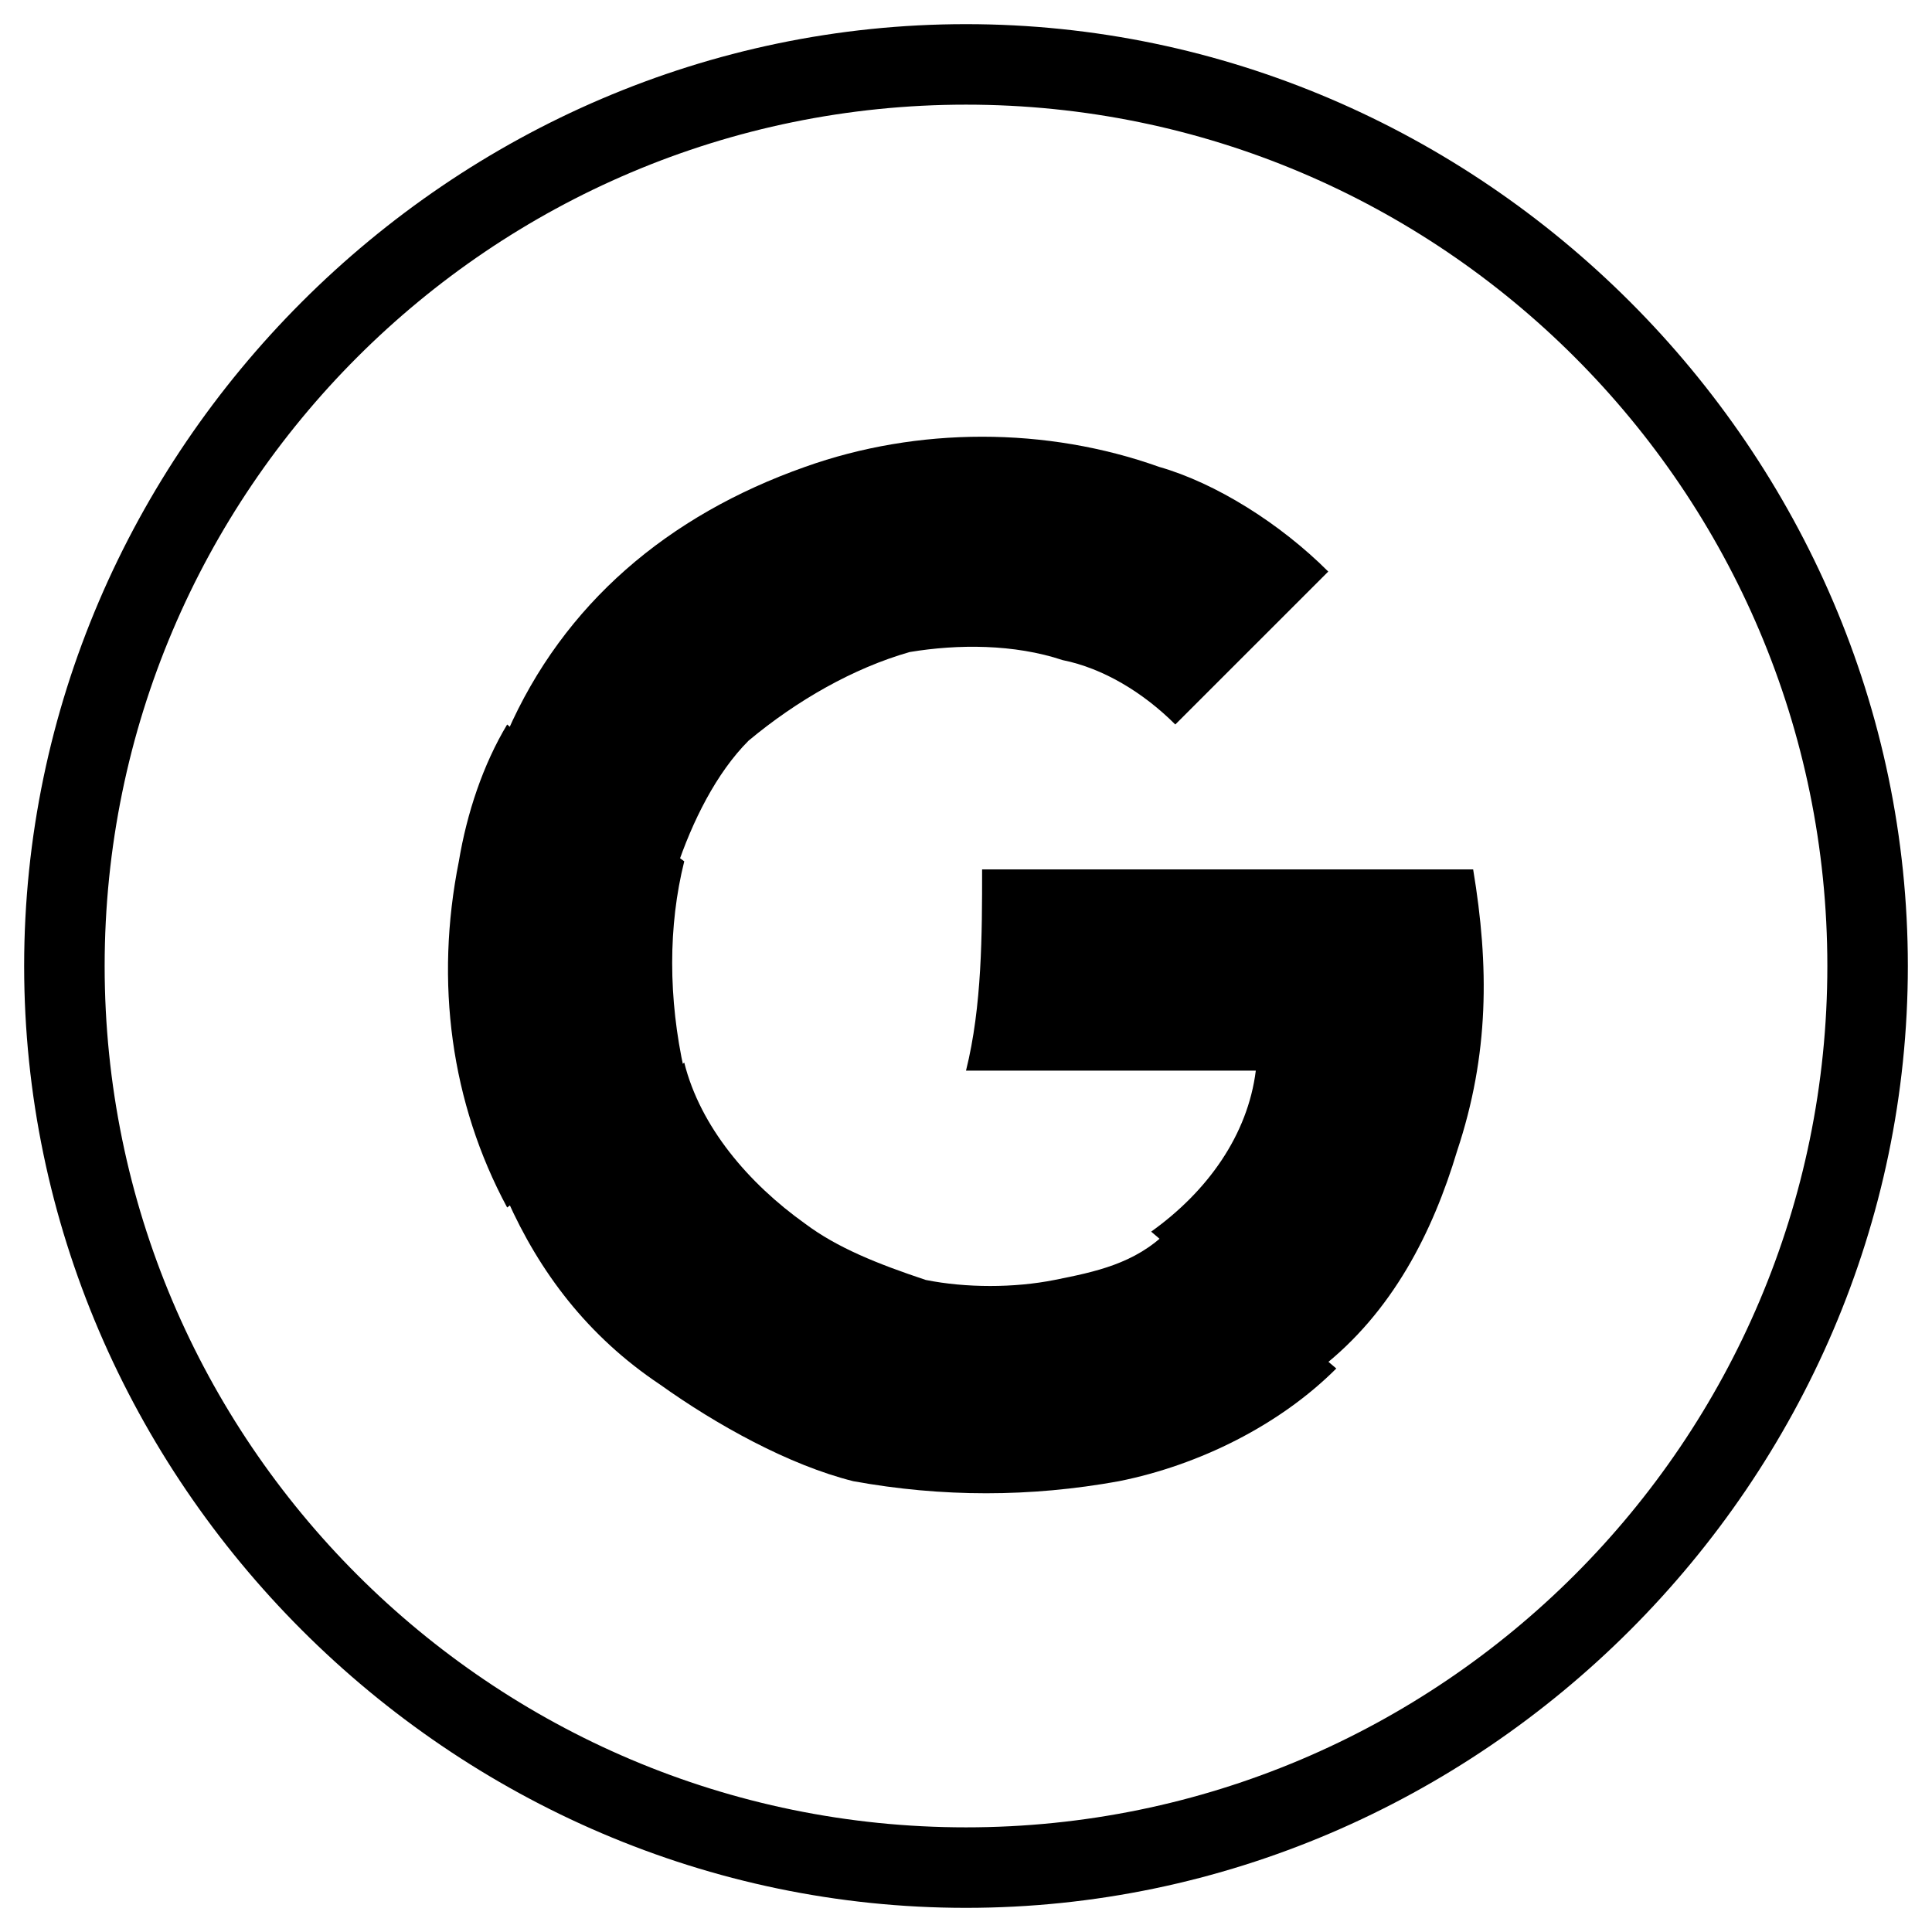
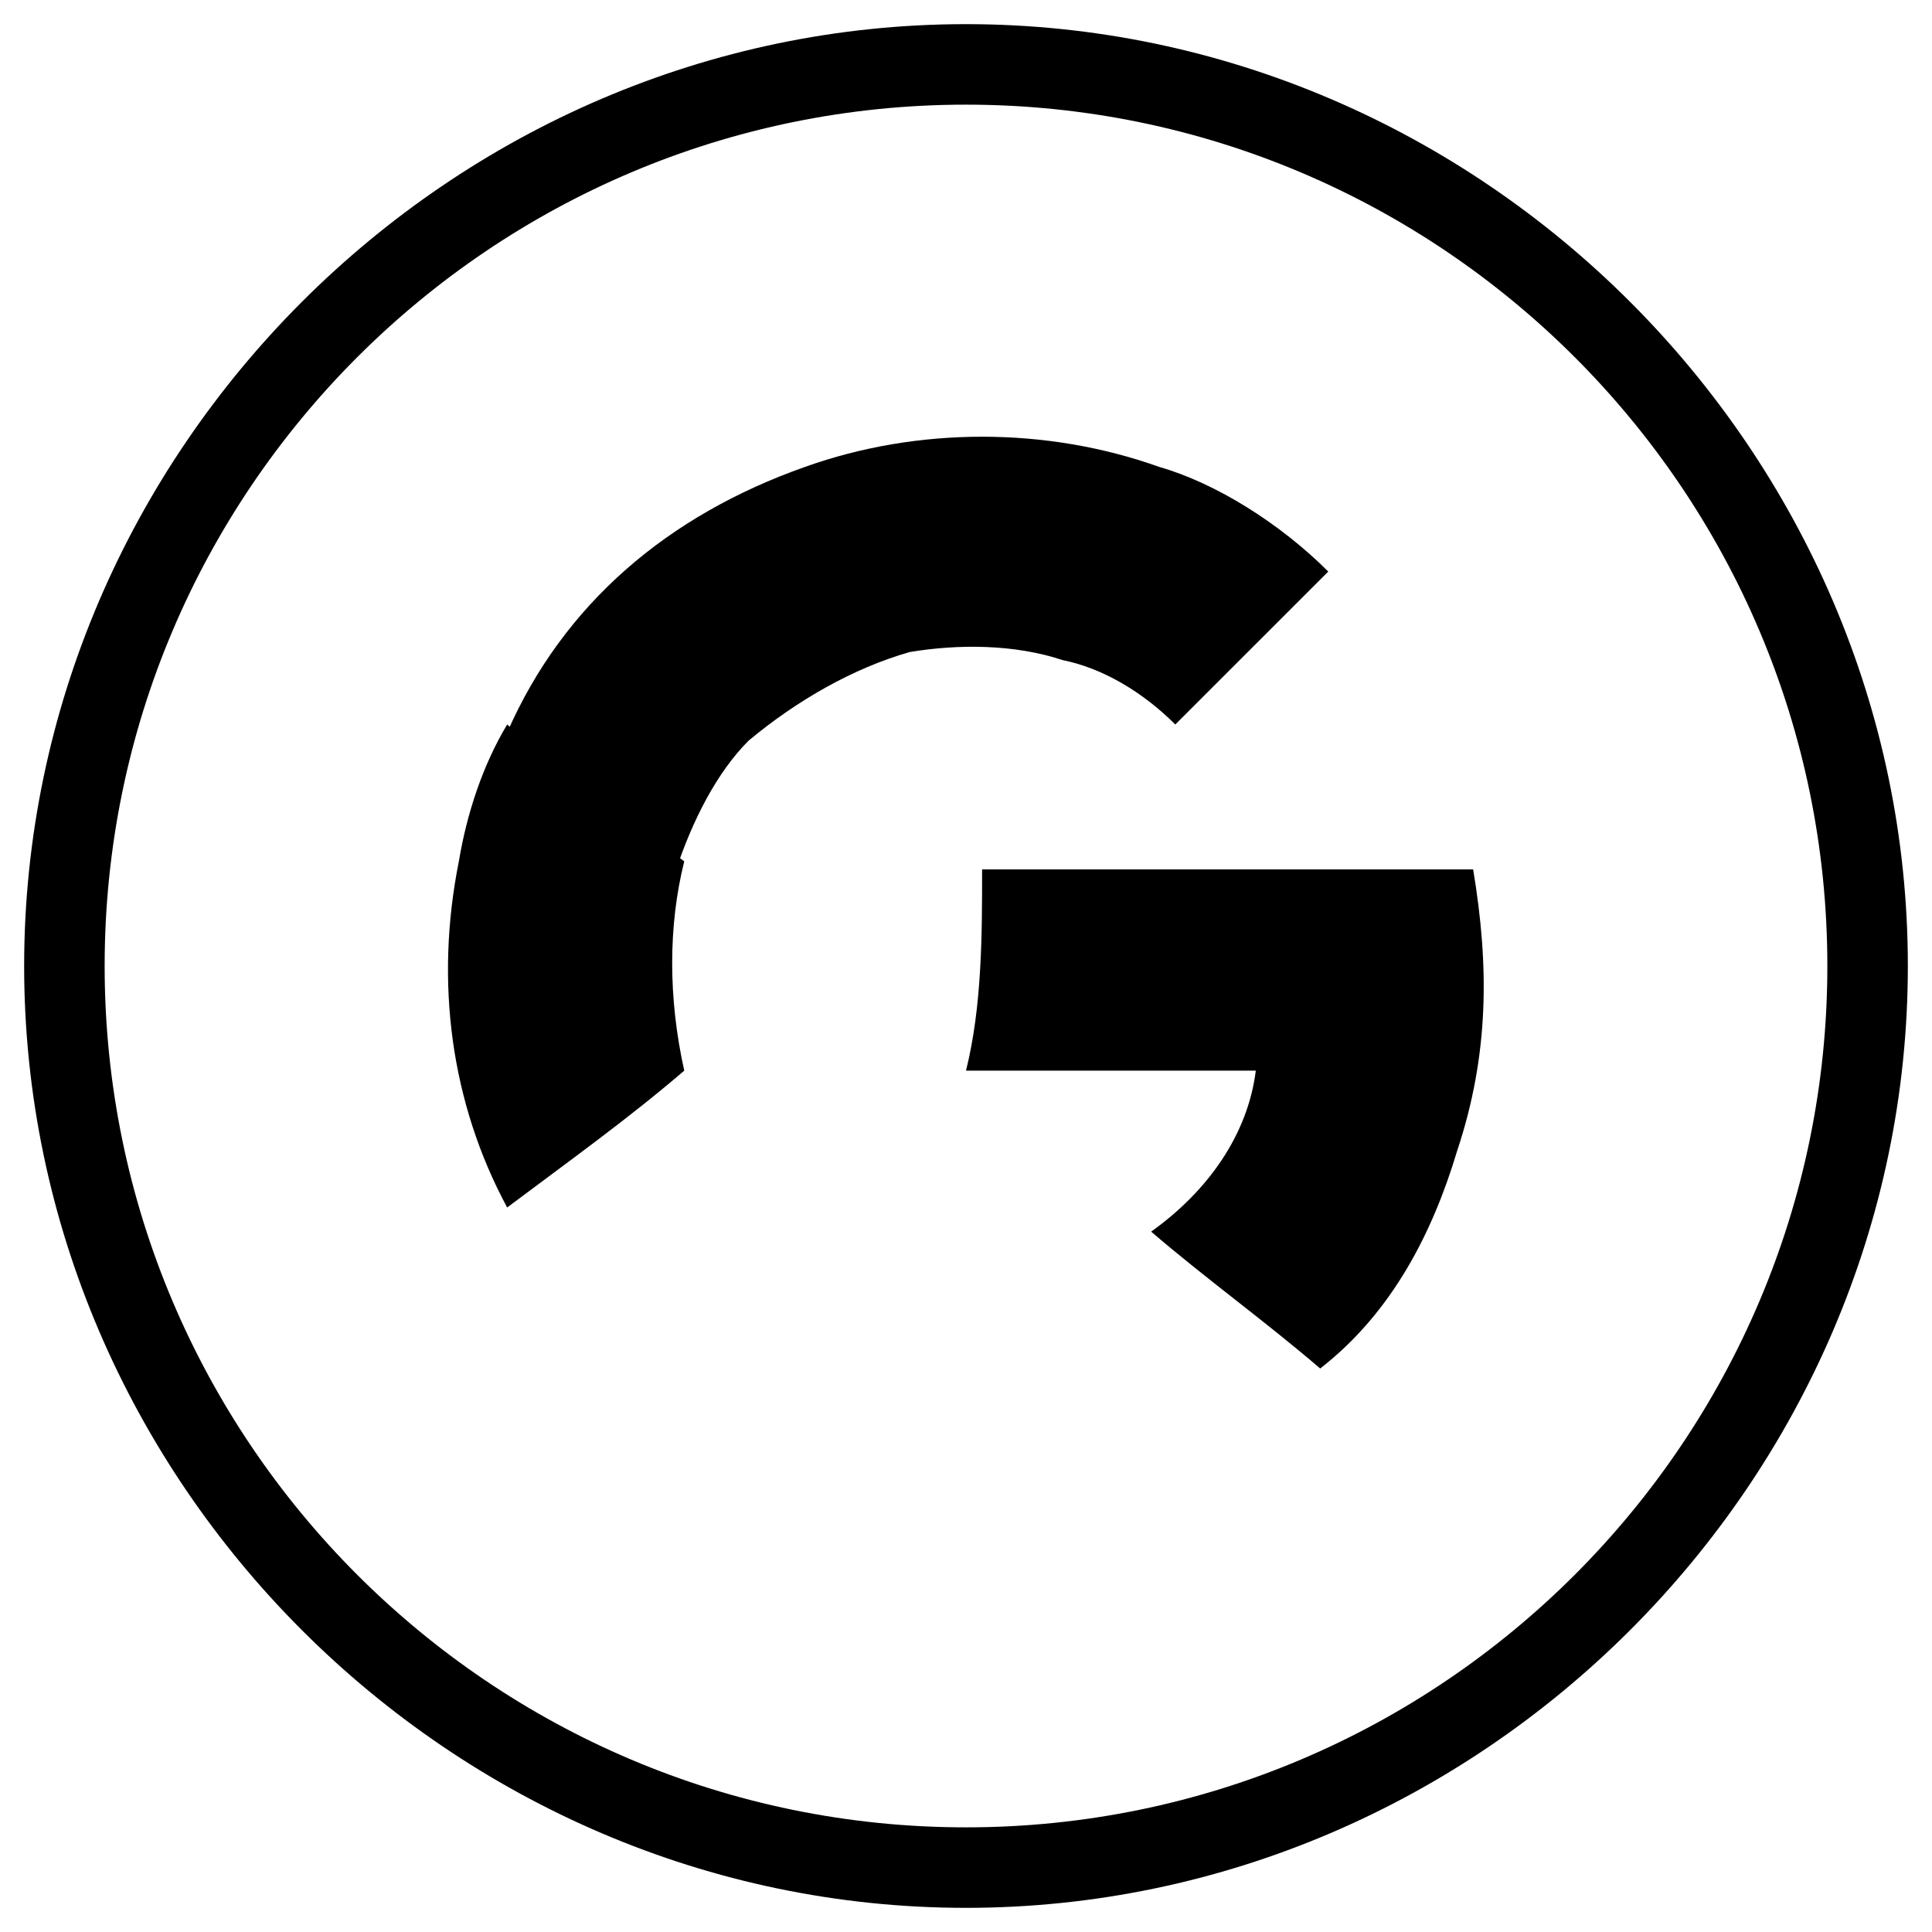
<svg xmlns="http://www.w3.org/2000/svg" version="1.1" id="Vrstva_1" x="0px" y="0px" viewBox="0 0 24 24" style="enable-background:new 0 0 24 24;" xml:space="preserve">
  <path d="M12,1.3c5.9,0,10.7,4.8,10.7,10.7S17.9,22.7,12,22.7S1.3,17.9,1.3,12S6.1,1.3,12,1.3 M12,0.3C5.6,0.3,0.3,5.6,0.3,12  S5.6,23.7,12,23.7S23.7,18.4,23.7,12S18.4,0.3,12,0.3L12,0.3z" />
  <g>
    <path d="M10,5.8c1.4-0.5,3-0.5,4.4,0c0.7,0.2,1.5,0.7,2.1,1.3c-0.2,0.2-0.4,0.4-0.7,0.7C15.4,8.2,15,8.6,14.6,9   c-0.4-0.4-0.9-0.7-1.4-0.8c-0.6-0.2-1.3-0.2-1.9-0.1c-0.7,0.2-1.4,0.6-2,1.1c-0.4,0.4-0.7,1-0.9,1.6C7.7,10.2,7,9.6,6.3,9.1   C7,7.5,8.3,6.4,10,5.8z" />
  </g>
  <g>
    <path d="M5.7,10.7C5.8,10.1,6,9.5,6.3,9c0.7,0.6,1.4,1.1,2.2,1.7c-0.2,0.8-0.2,1.7,0,2.6c-0.7,0.6-1.4,1.1-2.2,1.7   C5.6,13.7,5.4,12.2,5.7,10.7z" />
  </g>
  <g>
    <path d="M12.2,10.8c2.1,0,4.2,0,6.1,0c0.2,1.2,0.2,2.3-0.2,3.5c-0.3,1-0.8,2-1.7,2.7c-0.7-0.6-1.4-1.1-2.1-1.7   c0.7-0.5,1.2-1.2,1.3-2c-1.2,0-2.4,0-3.6,0C12.2,12.5,12.2,11.6,12.2,10.8z" />
  </g>
  <g>
-     <path d="M6.3,14.9c0.7-0.6,1.4-1.1,2.2-1.7c0.2,0.8,0.8,1.5,1.5,2c0.4,0.3,0.9,0.5,1.5,0.7c0.5,0.1,1.1,0.1,1.6,0   c0.5-0.1,1-0.2,1.4-0.6c0.7,0.6,1.4,1.1,2.1,1.7c-0.7,0.7-1.7,1.2-2.7,1.4c-1.1,0.2-2.2,0.2-3.3,0c-0.8-0.2-1.7-0.7-2.4-1.2   C7.3,16.6,6.7,15.8,6.3,14.9z" />
-   </g>
+     </g>
</svg>